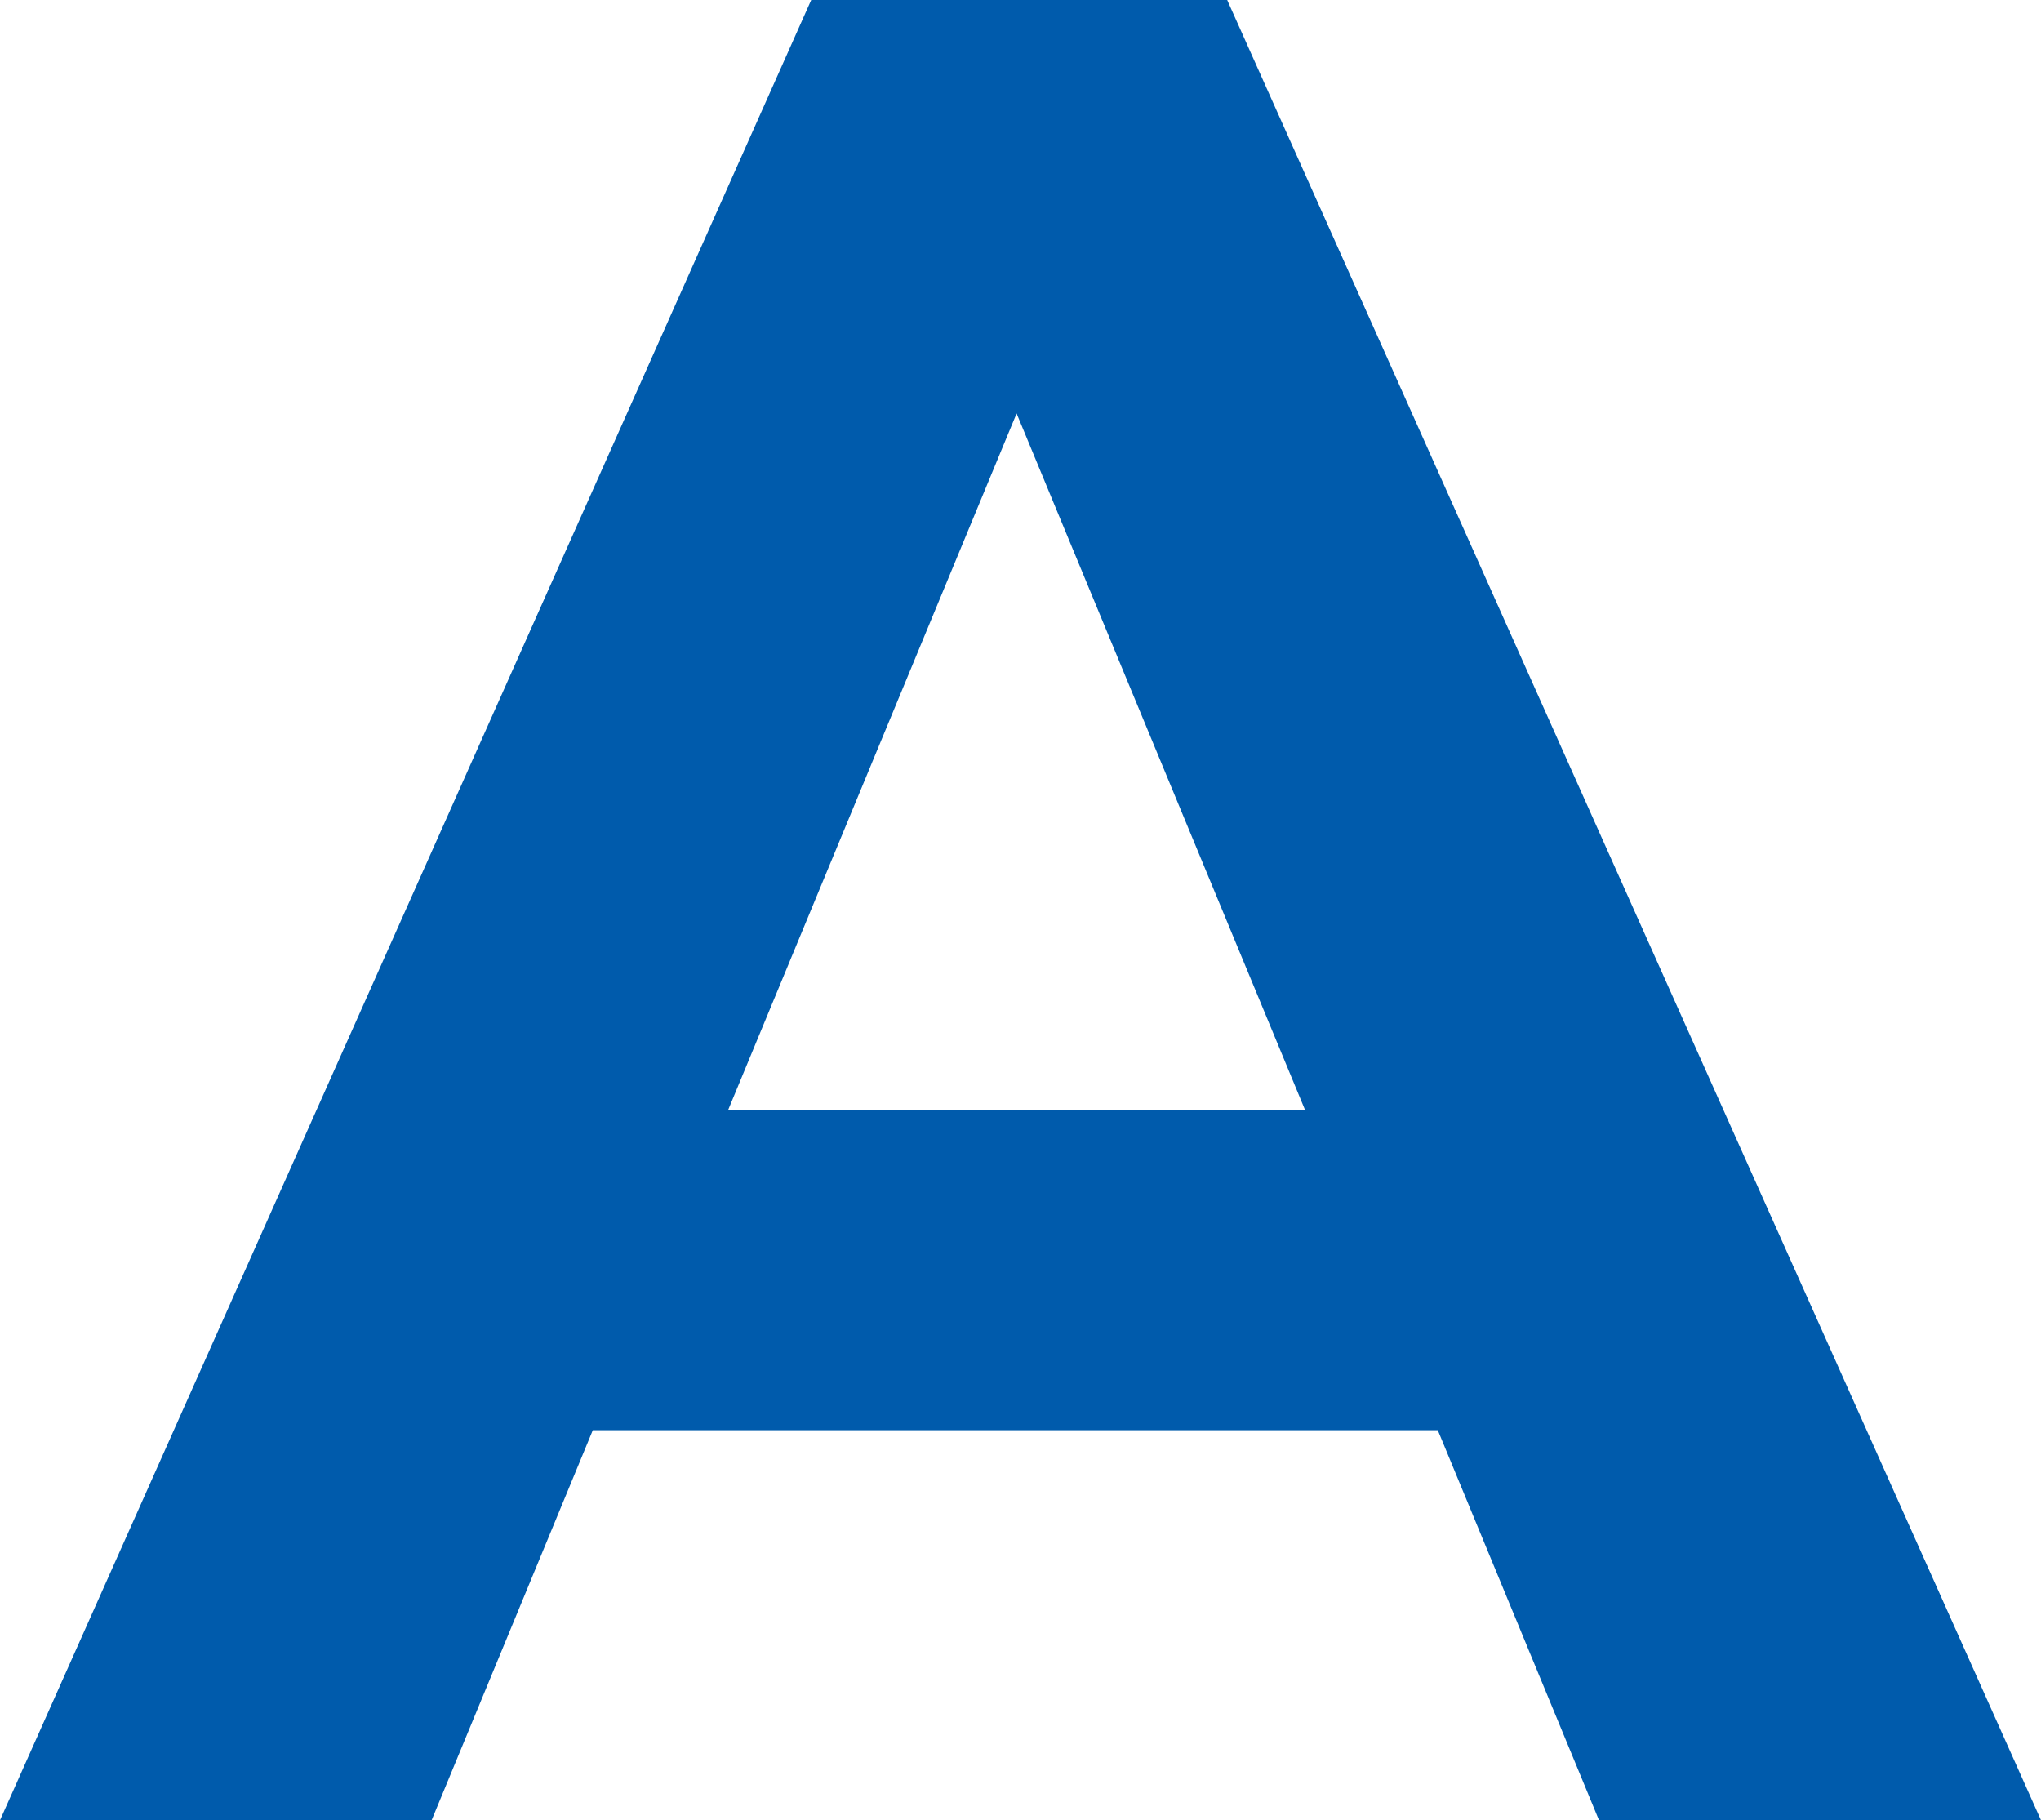
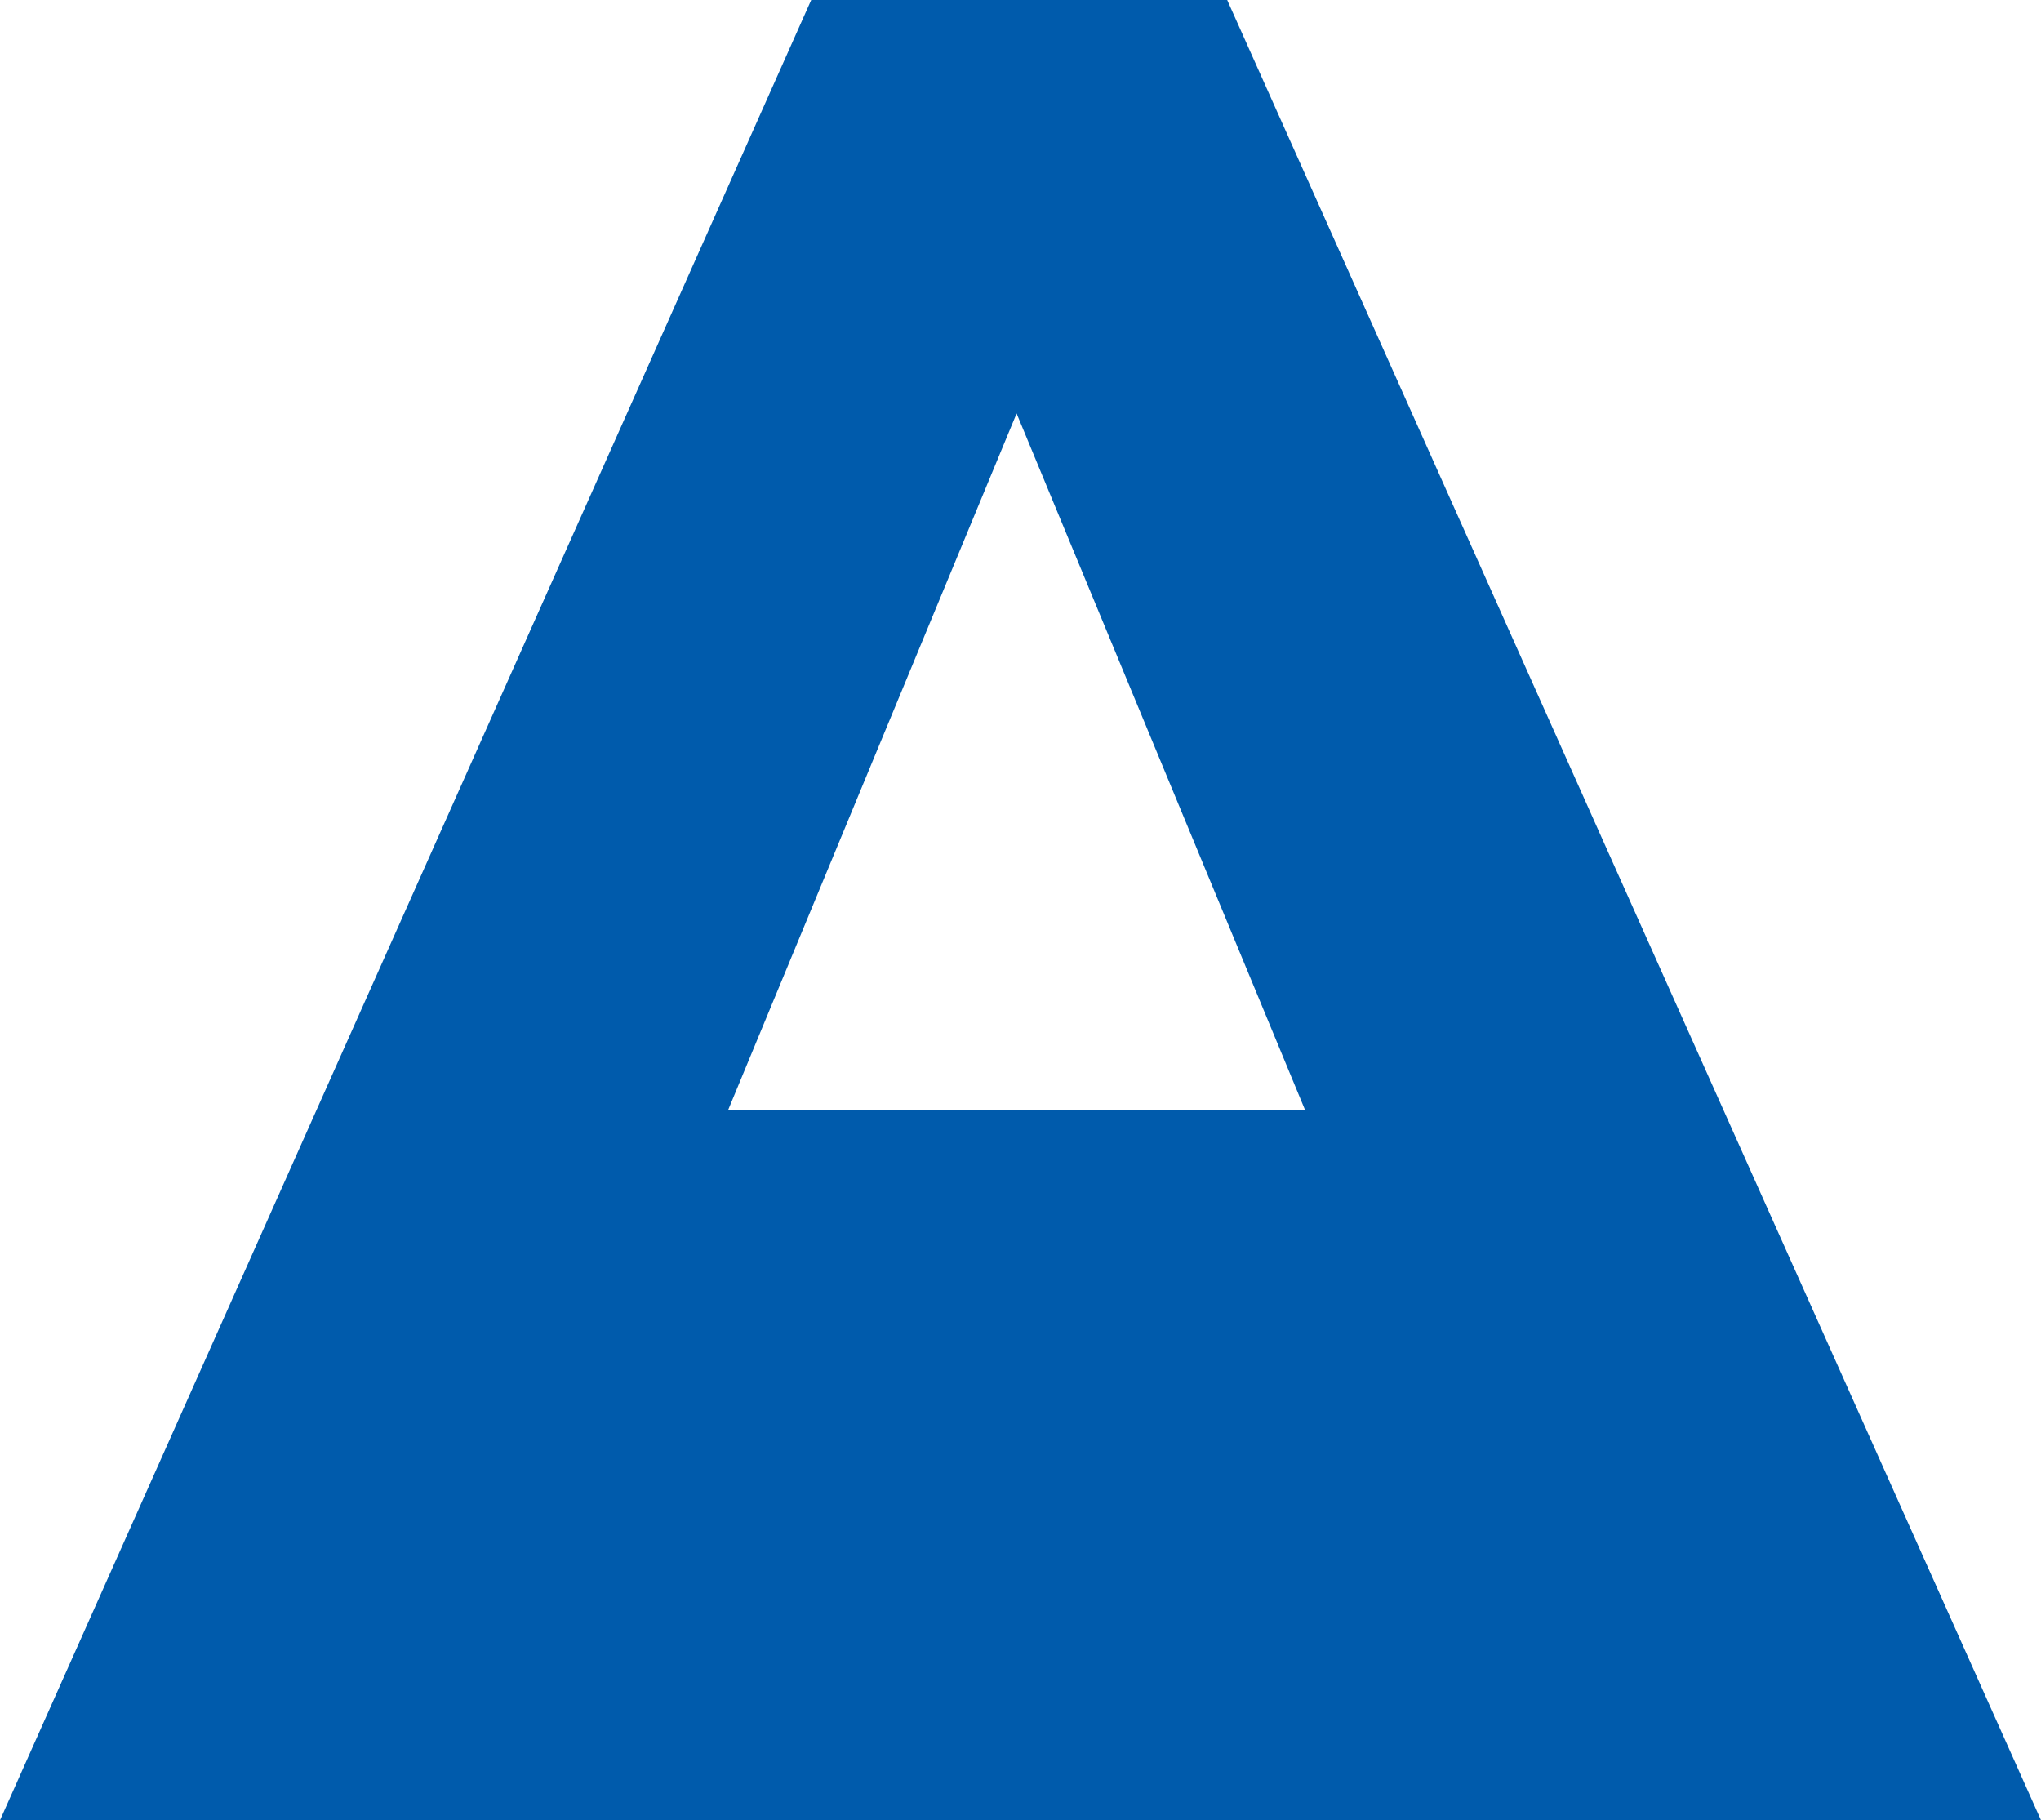
<svg xmlns="http://www.w3.org/2000/svg" width="25.12" height="22.4" viewBox="0 0 25.12 22.4">
-   <path d="M7.136,0h5.44L2.56-22.4H-2.56L-12.544,0h5.312l1.984-4.8h10.4ZM-3.584-8.736l3.552-8.576L3.52-8.736Z" transform="translate(12.544 22.4)" fill="#005bac" />
+   <path d="M7.136,0h5.44L2.56-22.4H-2.56L-12.544,0h5.312h10.4ZM-3.584-8.736l3.552-8.576L3.52-8.736Z" transform="translate(12.544 22.4)" fill="#005bac" />
</svg>